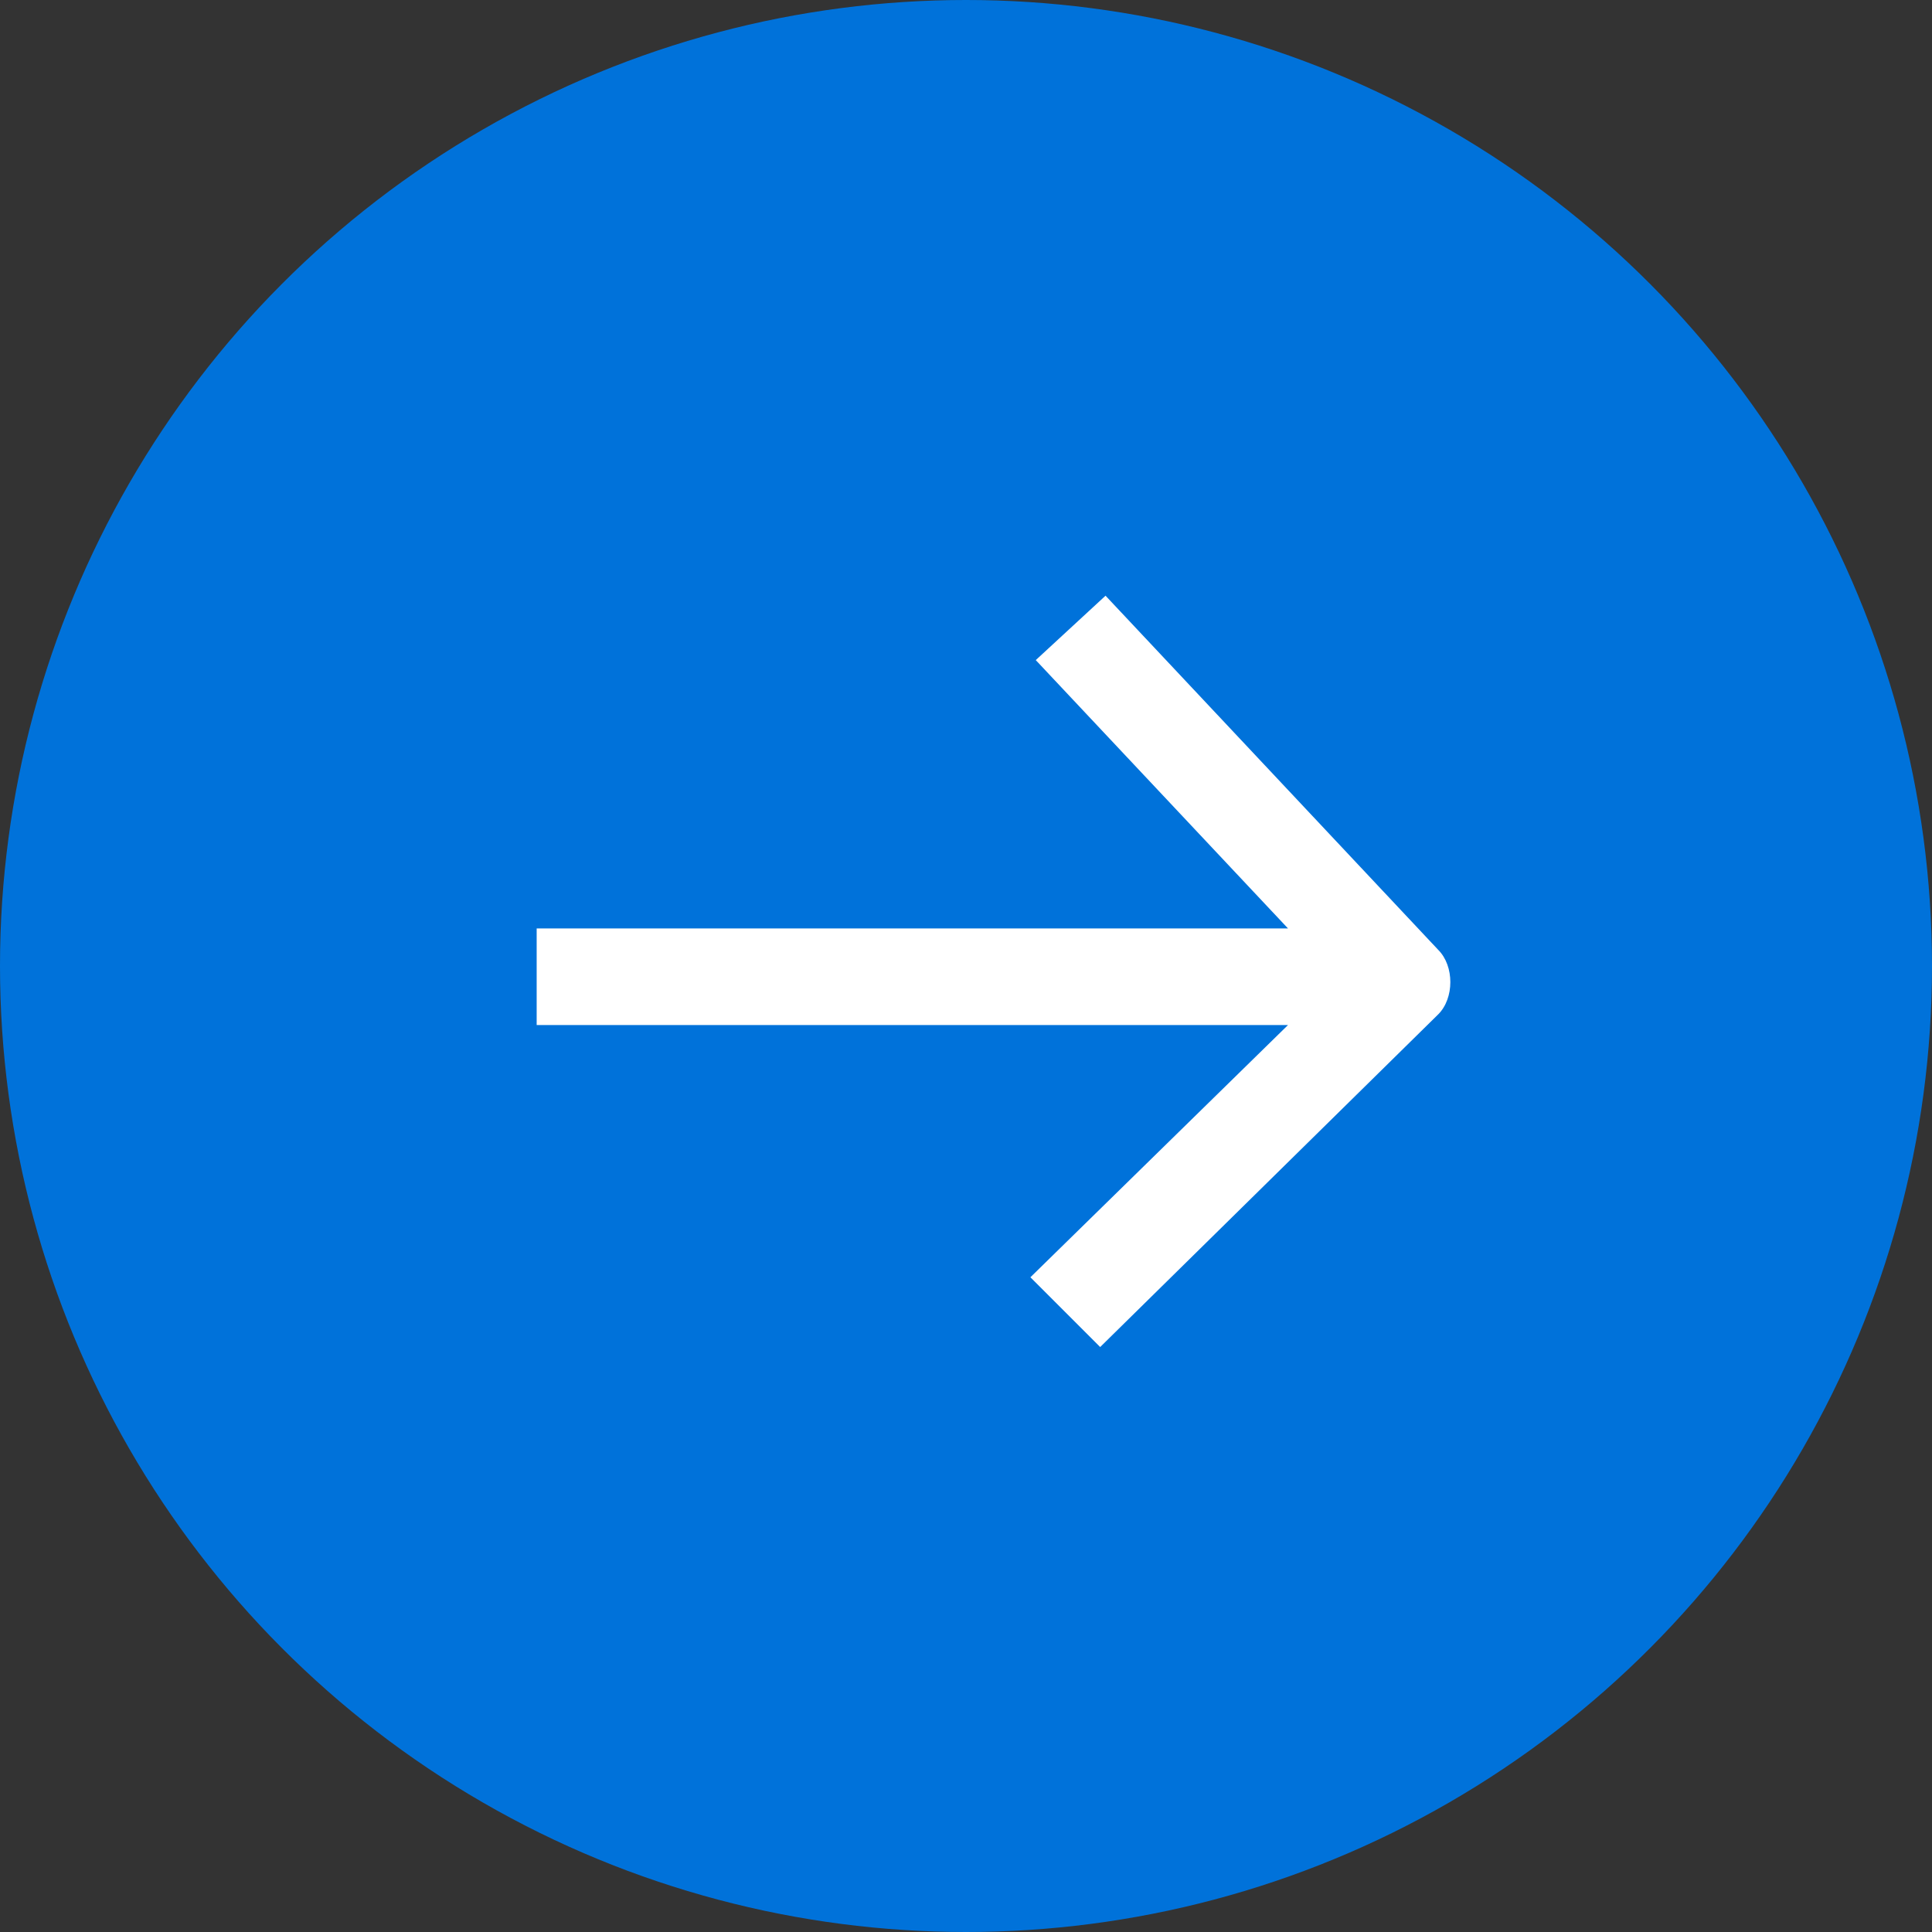
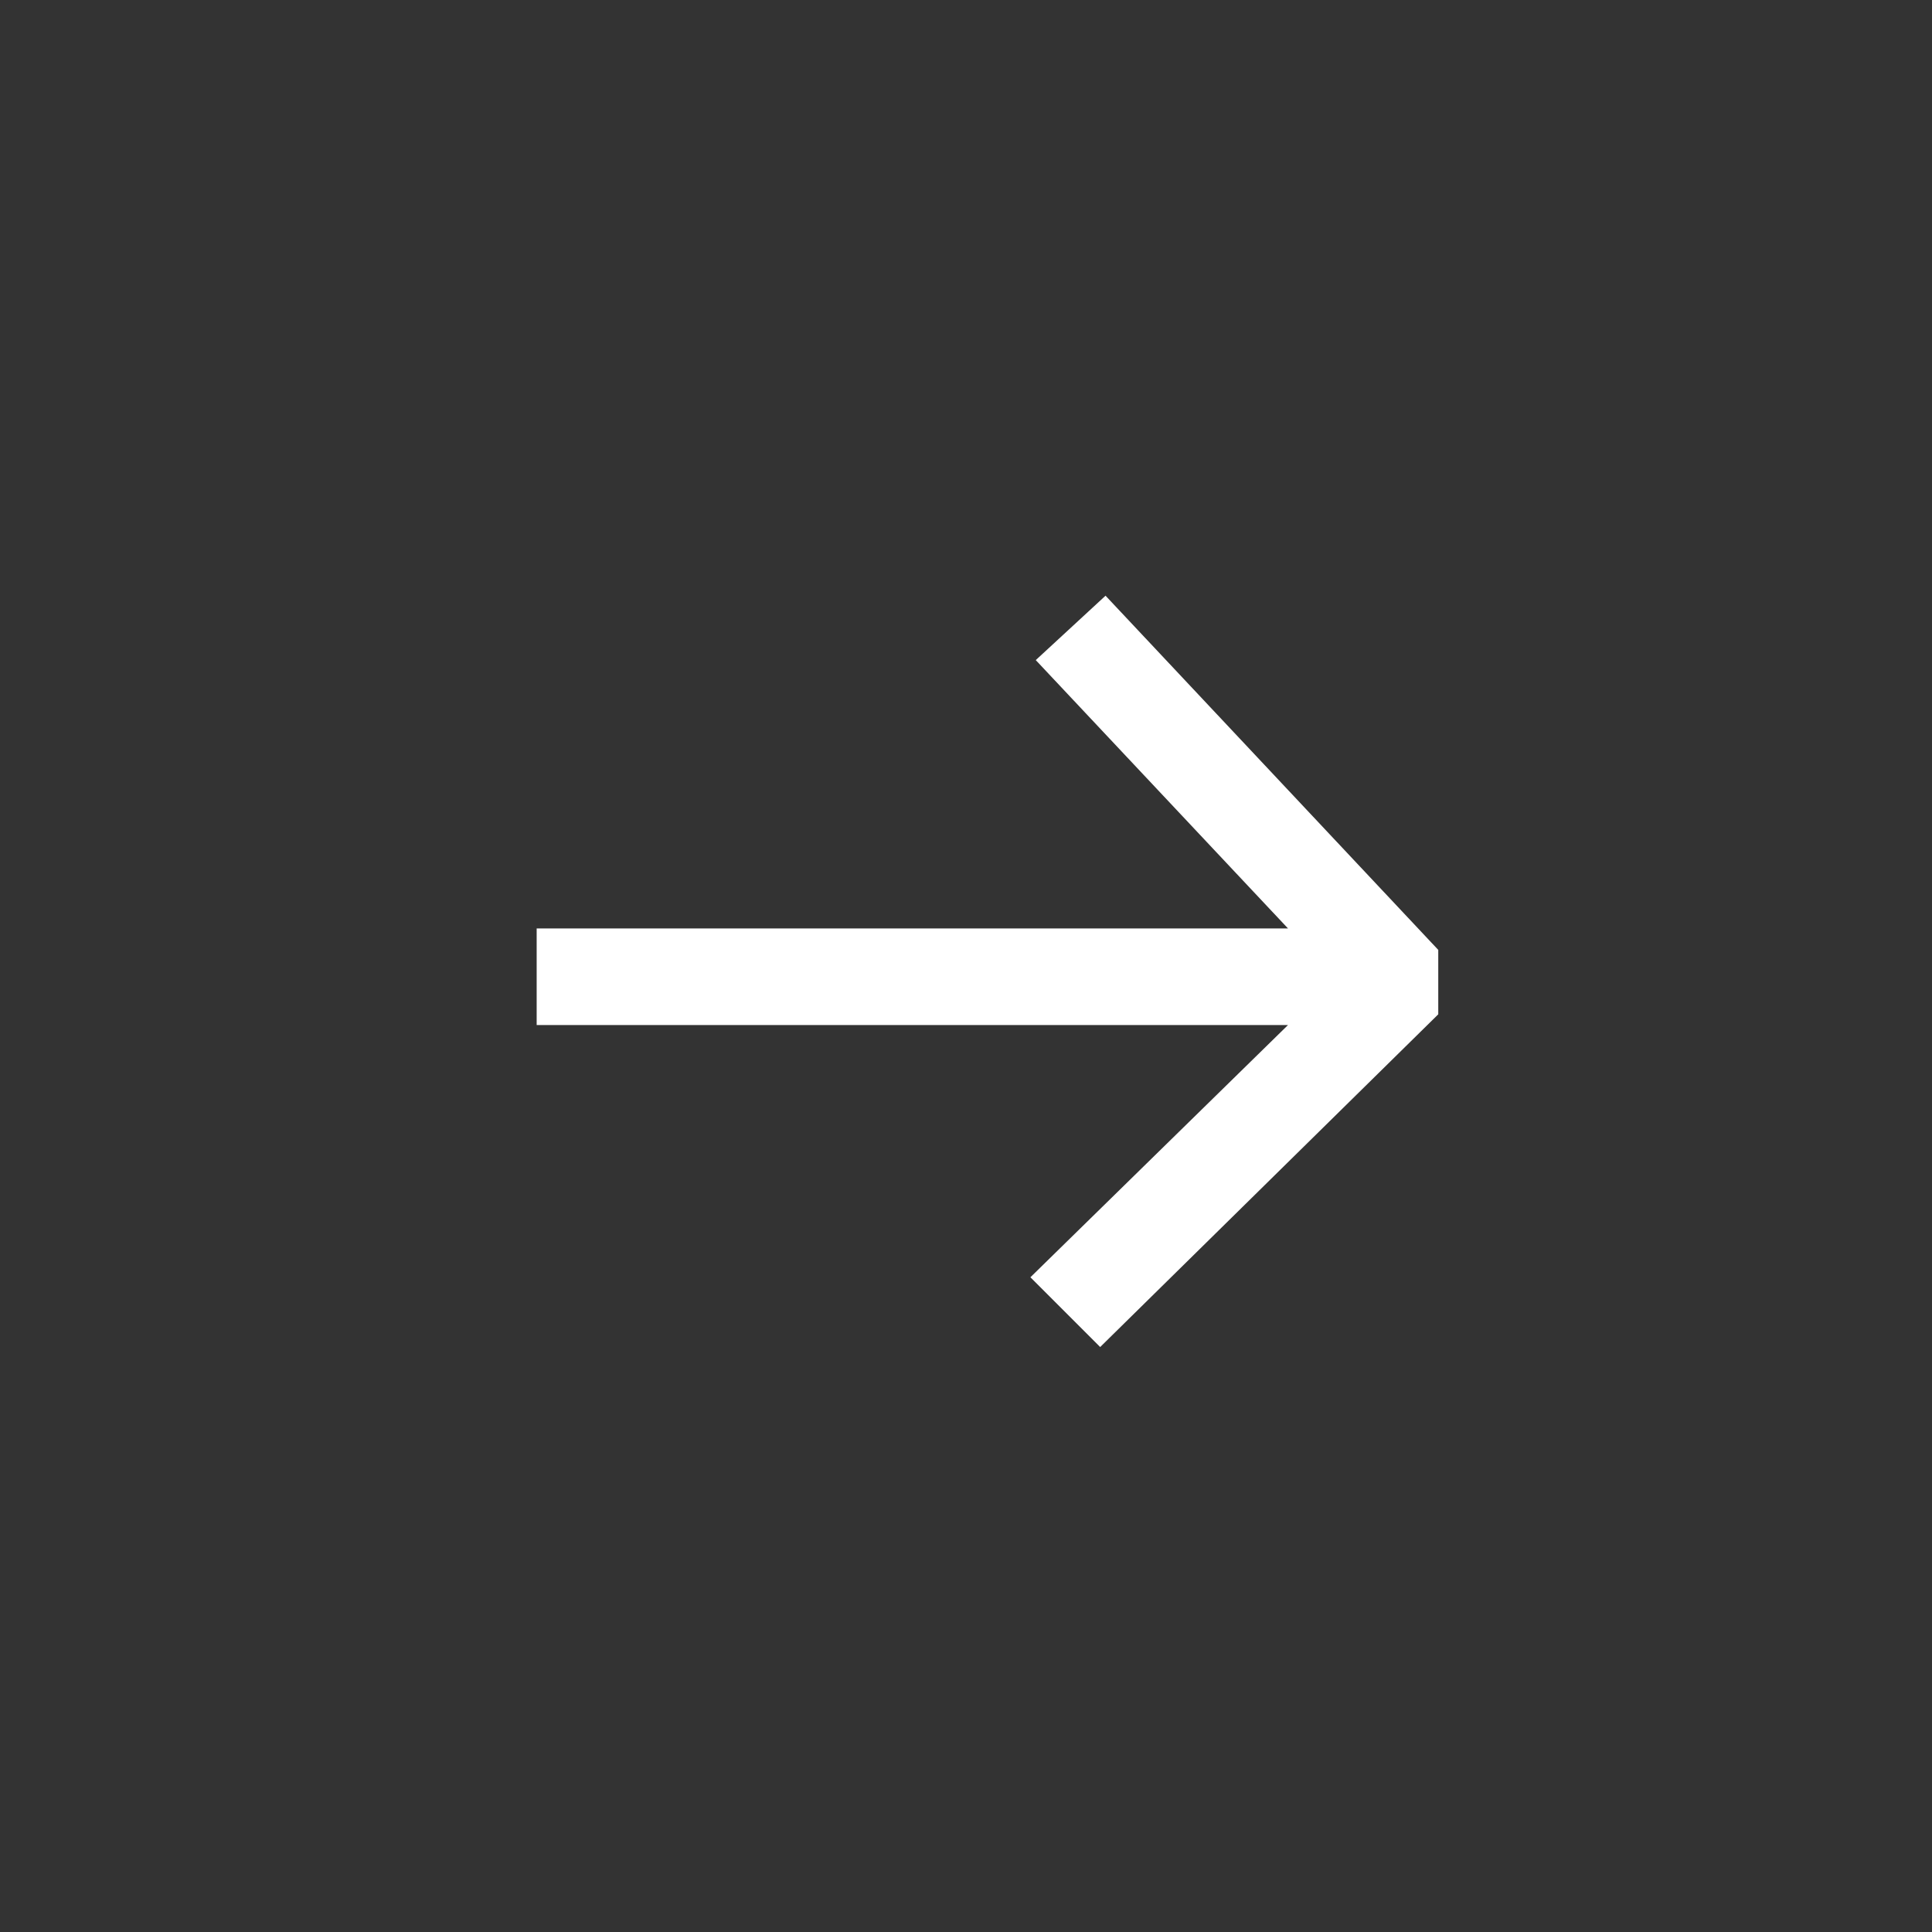
<svg xmlns="http://www.w3.org/2000/svg" xml:space="preserve" style="enable-background:new 0 0 36 36" viewBox="0 0 36 36">
  <rect x="0" y="0" width="36" height="36" fill="#333333" stroke="none" />
-   <circle cx="18" cy="18" r="18" style="fill-rule:evenodd;clip-rule:evenodd;fill:#0072da" />
-   <path d="m26.8 17.7-6.2-6.6-1.3 1.2 4.7 5H10v1.8h14l-4.8 4.7 1.3 1.3 6.3-6.2c.3-.3.3-.9 0-1.2z" style="fill:#fff" />
+   <path d="m26.8 17.7-6.2-6.6-1.3 1.2 4.7 5H10v1.8h14l-4.8 4.7 1.3 1.3 6.3-6.2z" style="fill:#fff" />
</svg>